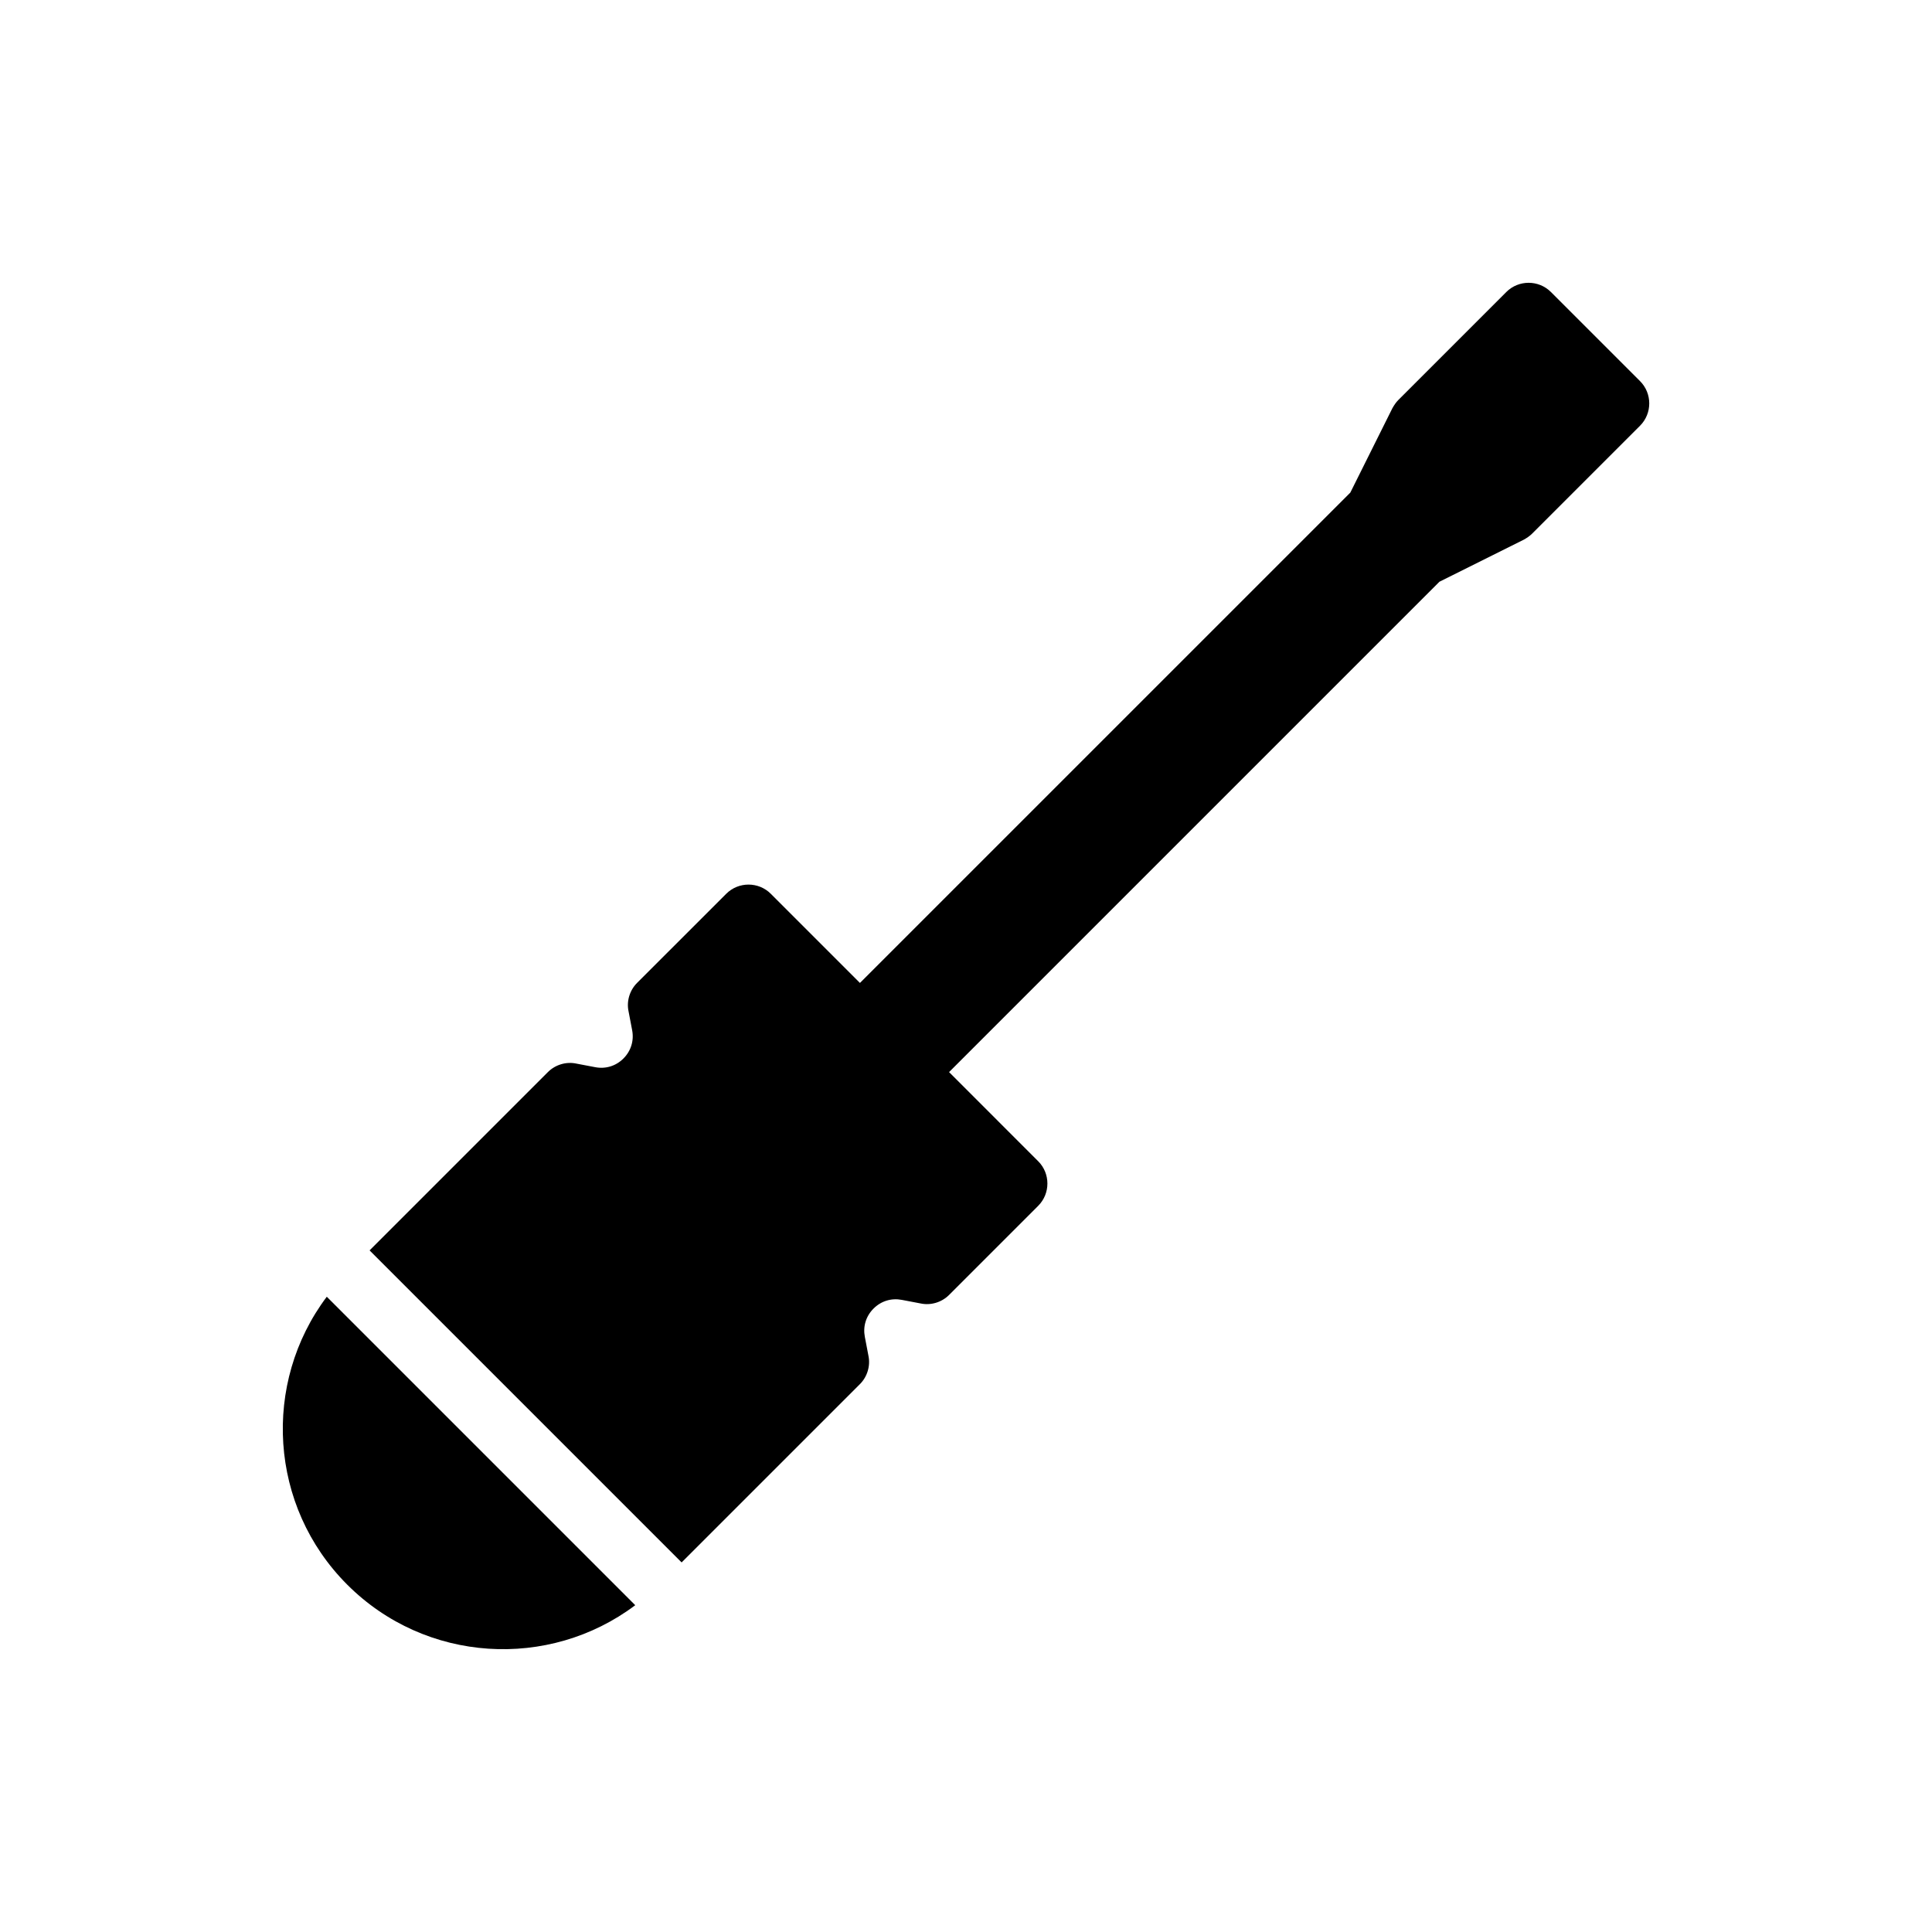
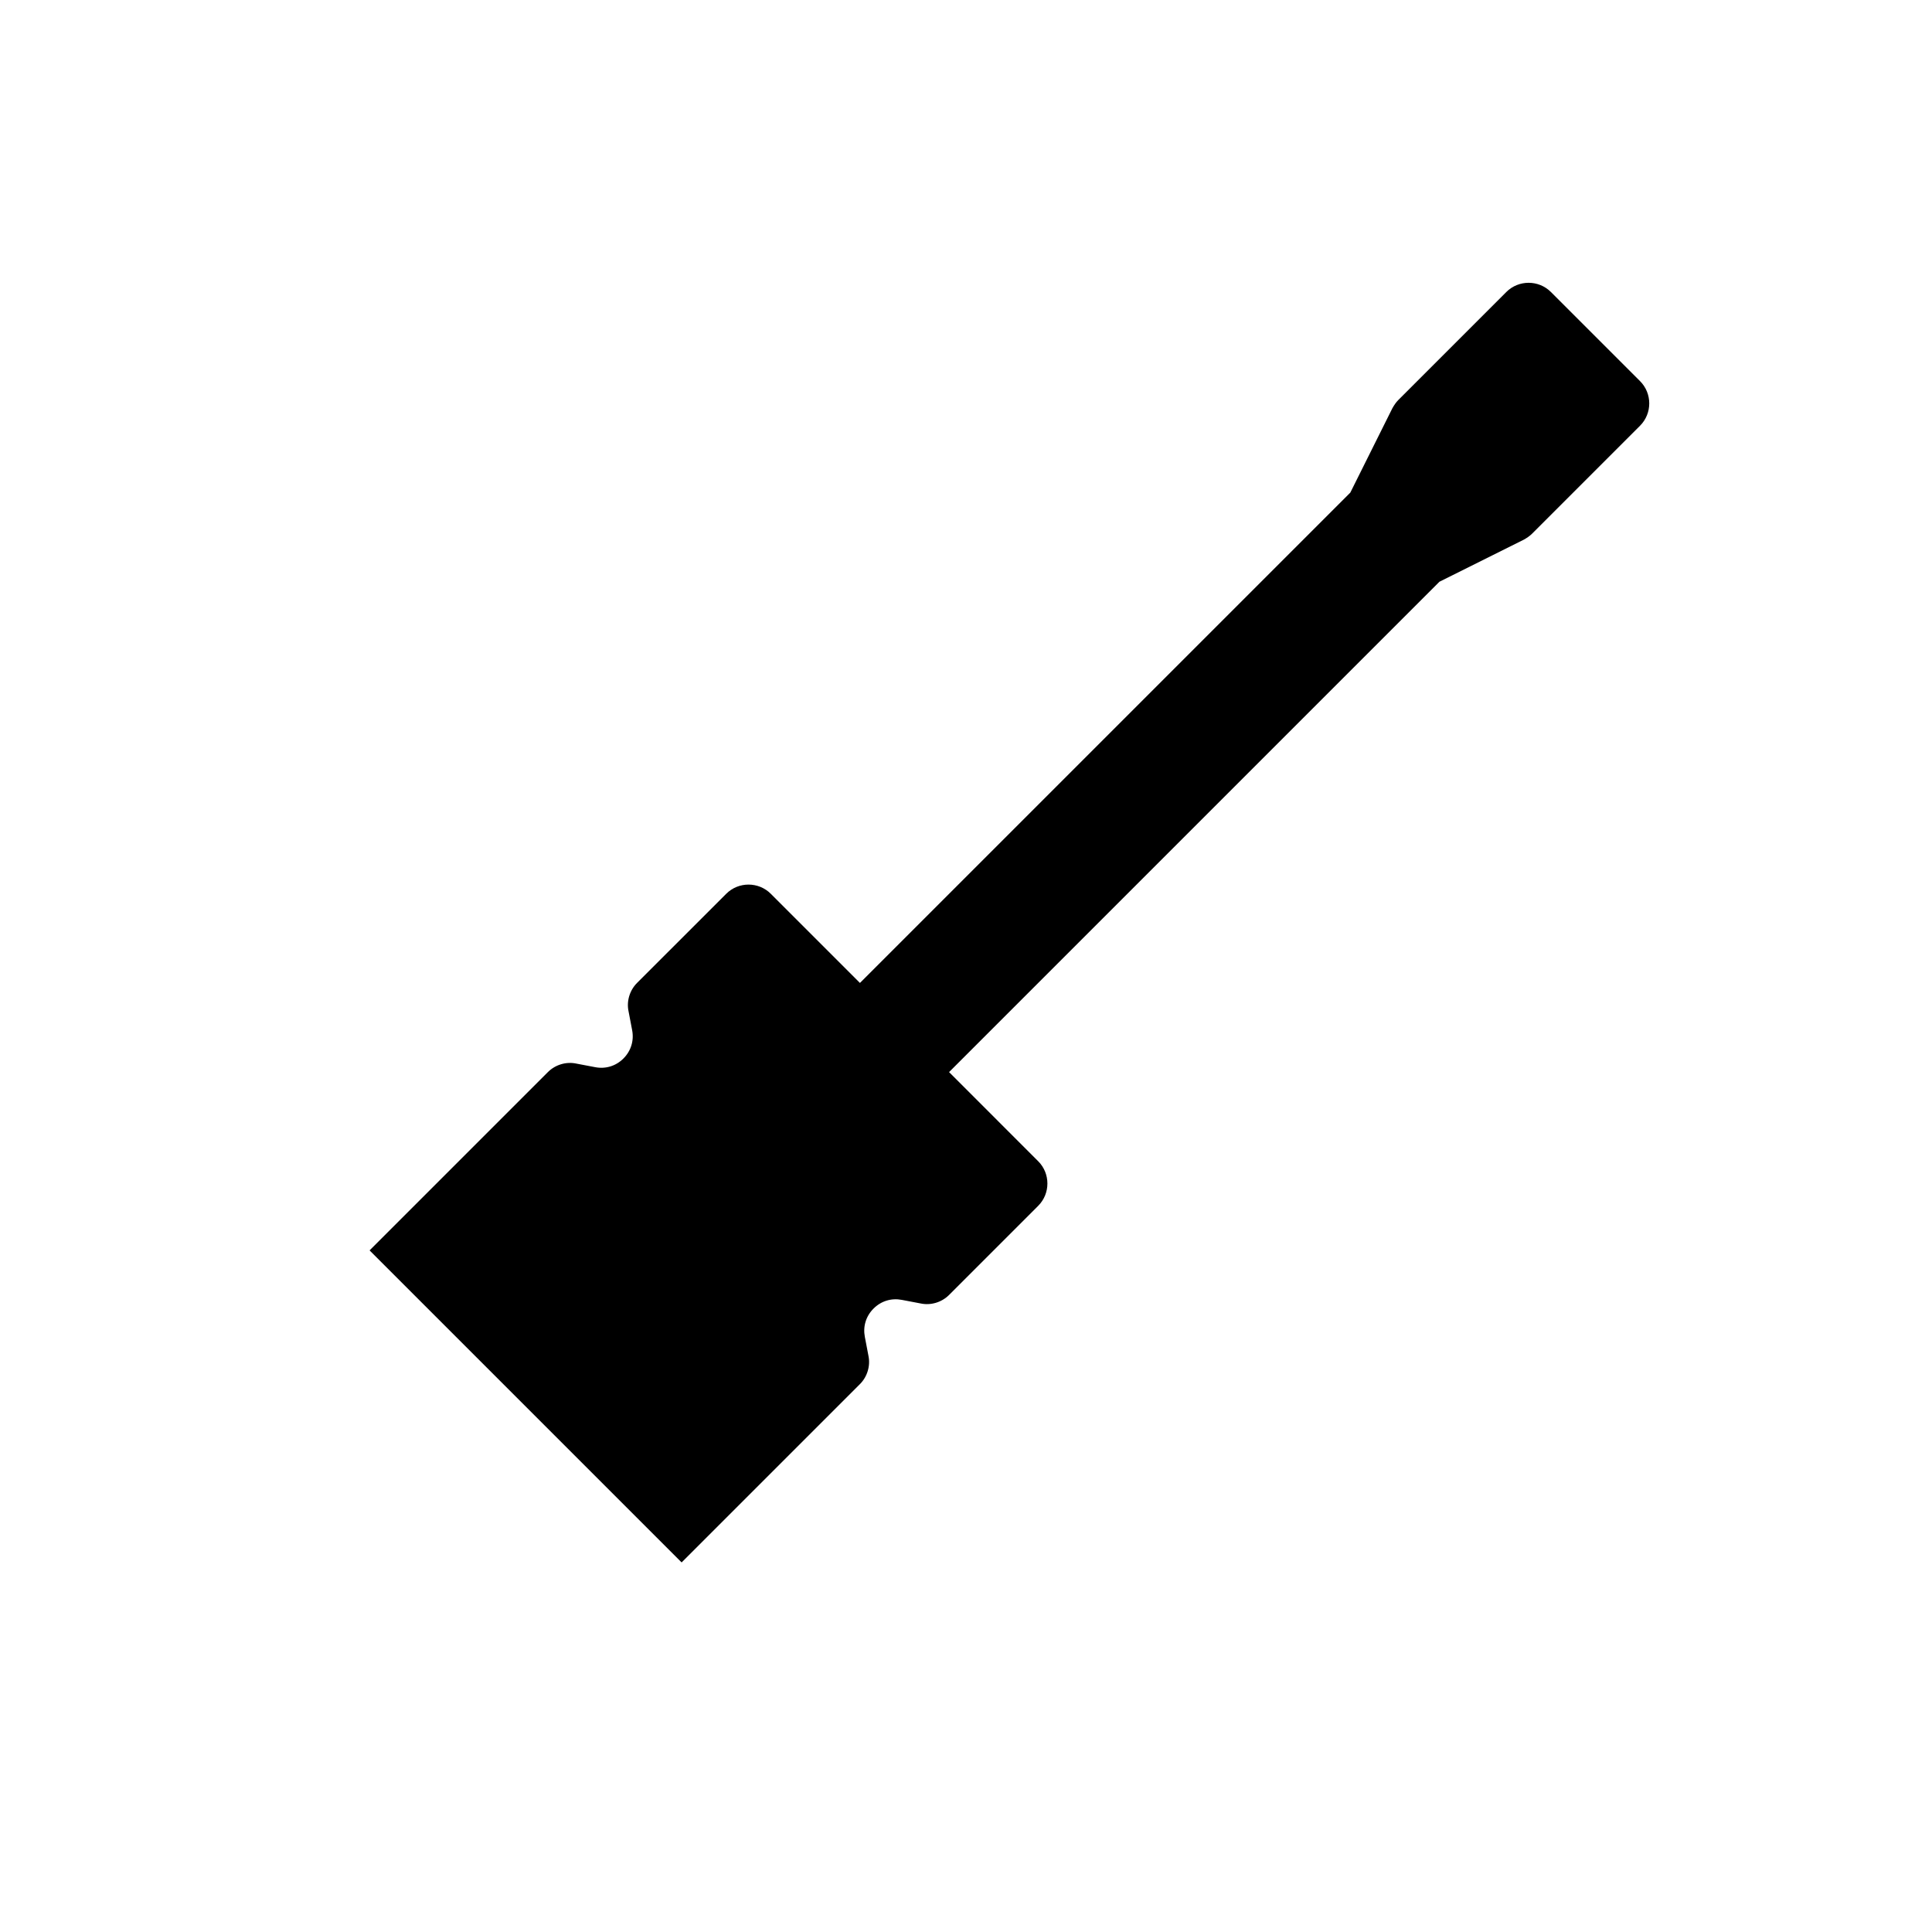
<svg xmlns="http://www.w3.org/2000/svg" fill="#000000" width="800px" height="800px" version="1.1" viewBox="144 144 512 512">
  <g>
    <path d="m382.99 488.48 4.961 0.945c2.719 0.59 5.609-0.297 7.559-2.246l23.625-23.625c3.25-3.25 3.25-8.566 0-11.812l-23.621-23.625 129.95-129.95 22.387-11.164c0.828-0.473 1.535-0.945 2.188-1.594l28.59-28.59c3.25-3.25 3.25-8.566 0-11.812l-23.625-23.625c-3.25-3.25-8.566-3.25-11.812 0l-28.59 28.59c-0.648 0.648-1.121 1.359-1.594 2.188l-11.164 22.387-129.95 129.94-23.625-23.625c-3.25-3.25-8.566-3.25-11.812 0l-23.633 23.625c-1.949 1.949-2.836 4.844-2.246 7.559l0.945 4.961c0.531 2.777-0.297 5.492-2.305 7.504-2.008 2.008-4.727 2.836-7.5 2.301l-4.961-0.945c-2.719-0.59-5.609 0.297-7.559 2.246l-47.254 47.254 82.691 82.691 47.254-47.254c1.949-1.949 2.836-4.844 2.246-7.559l-0.945-4.961c-0.531-2.777 0.297-5.492 2.305-7.5 2.008-2.008 4.727-2.836 7.5-2.305z" />
-     <path d="m242.53 499.58-11.93-11.93c-17.188 22.859-15.359 55.523 5.434 76.312 20.793 20.793 53.453 22.621 76.312 5.434z" />
  </g>
</svg>